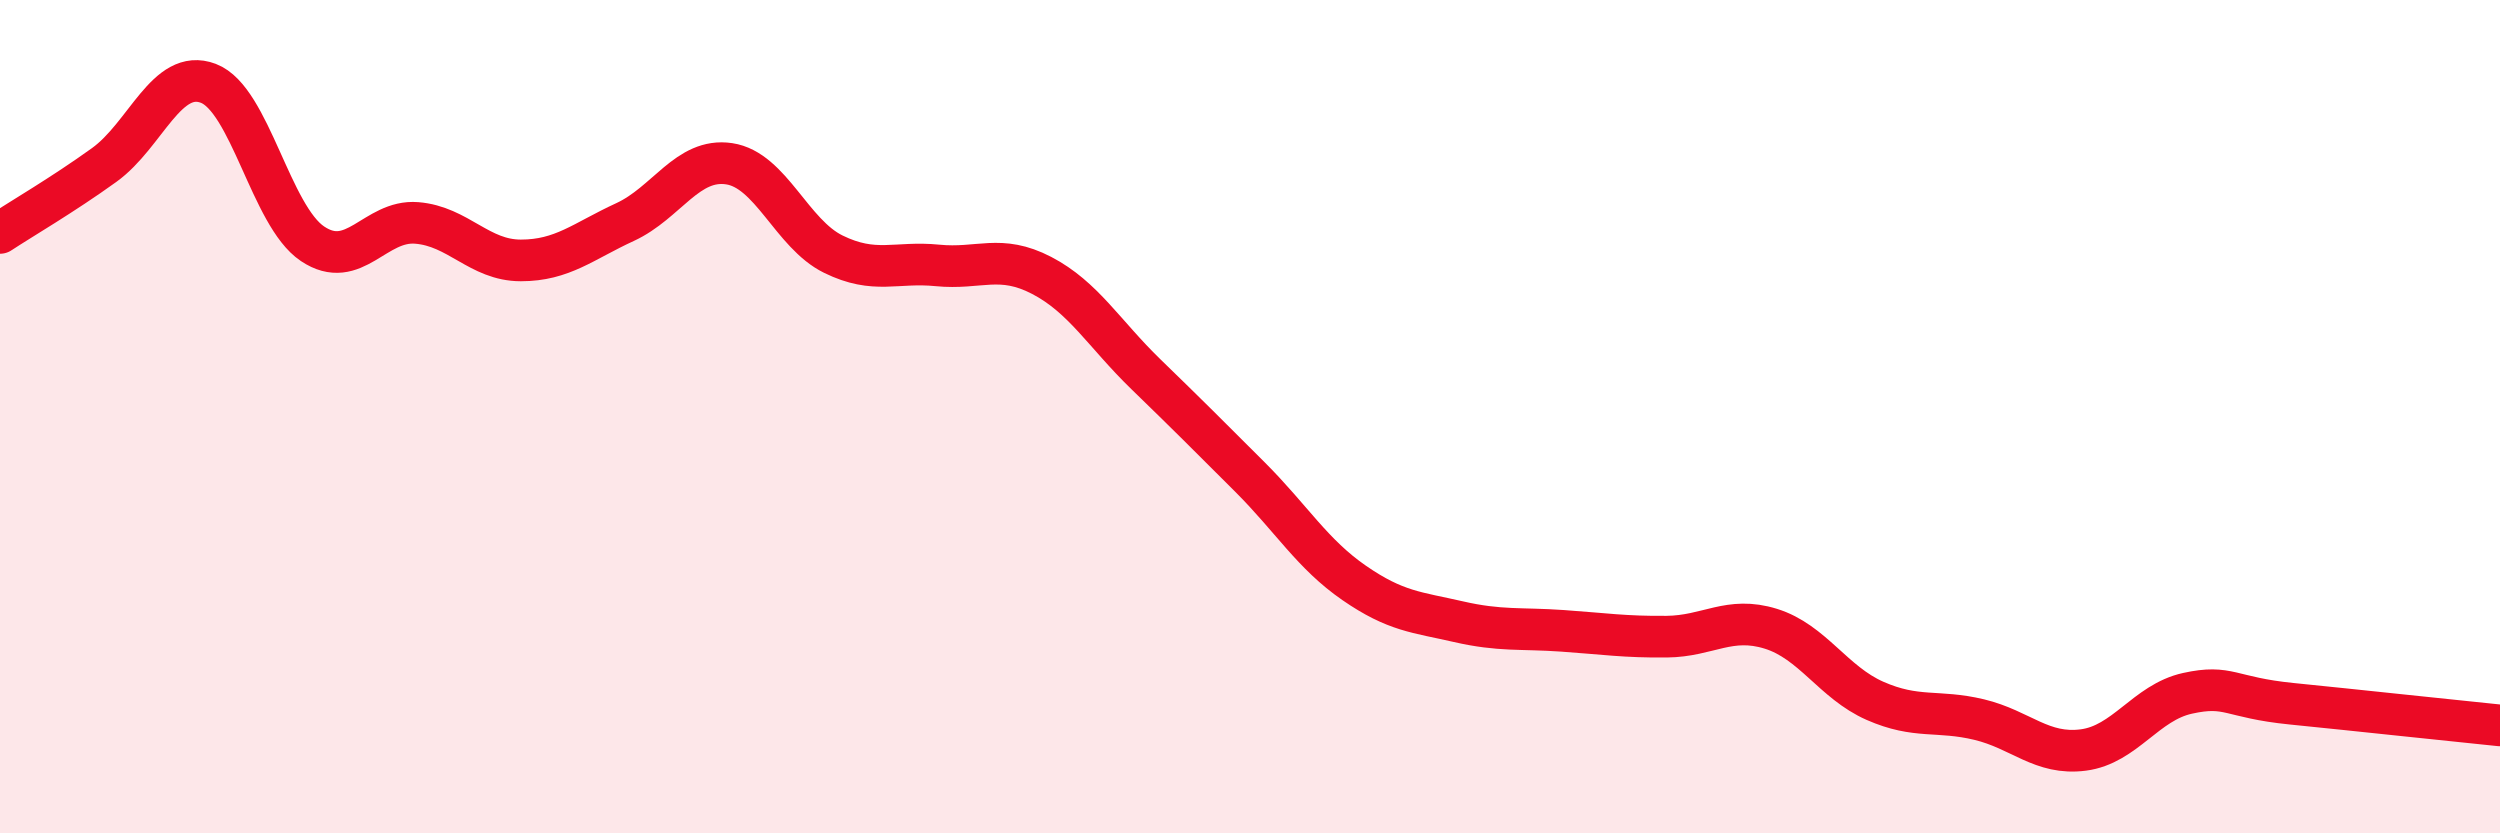
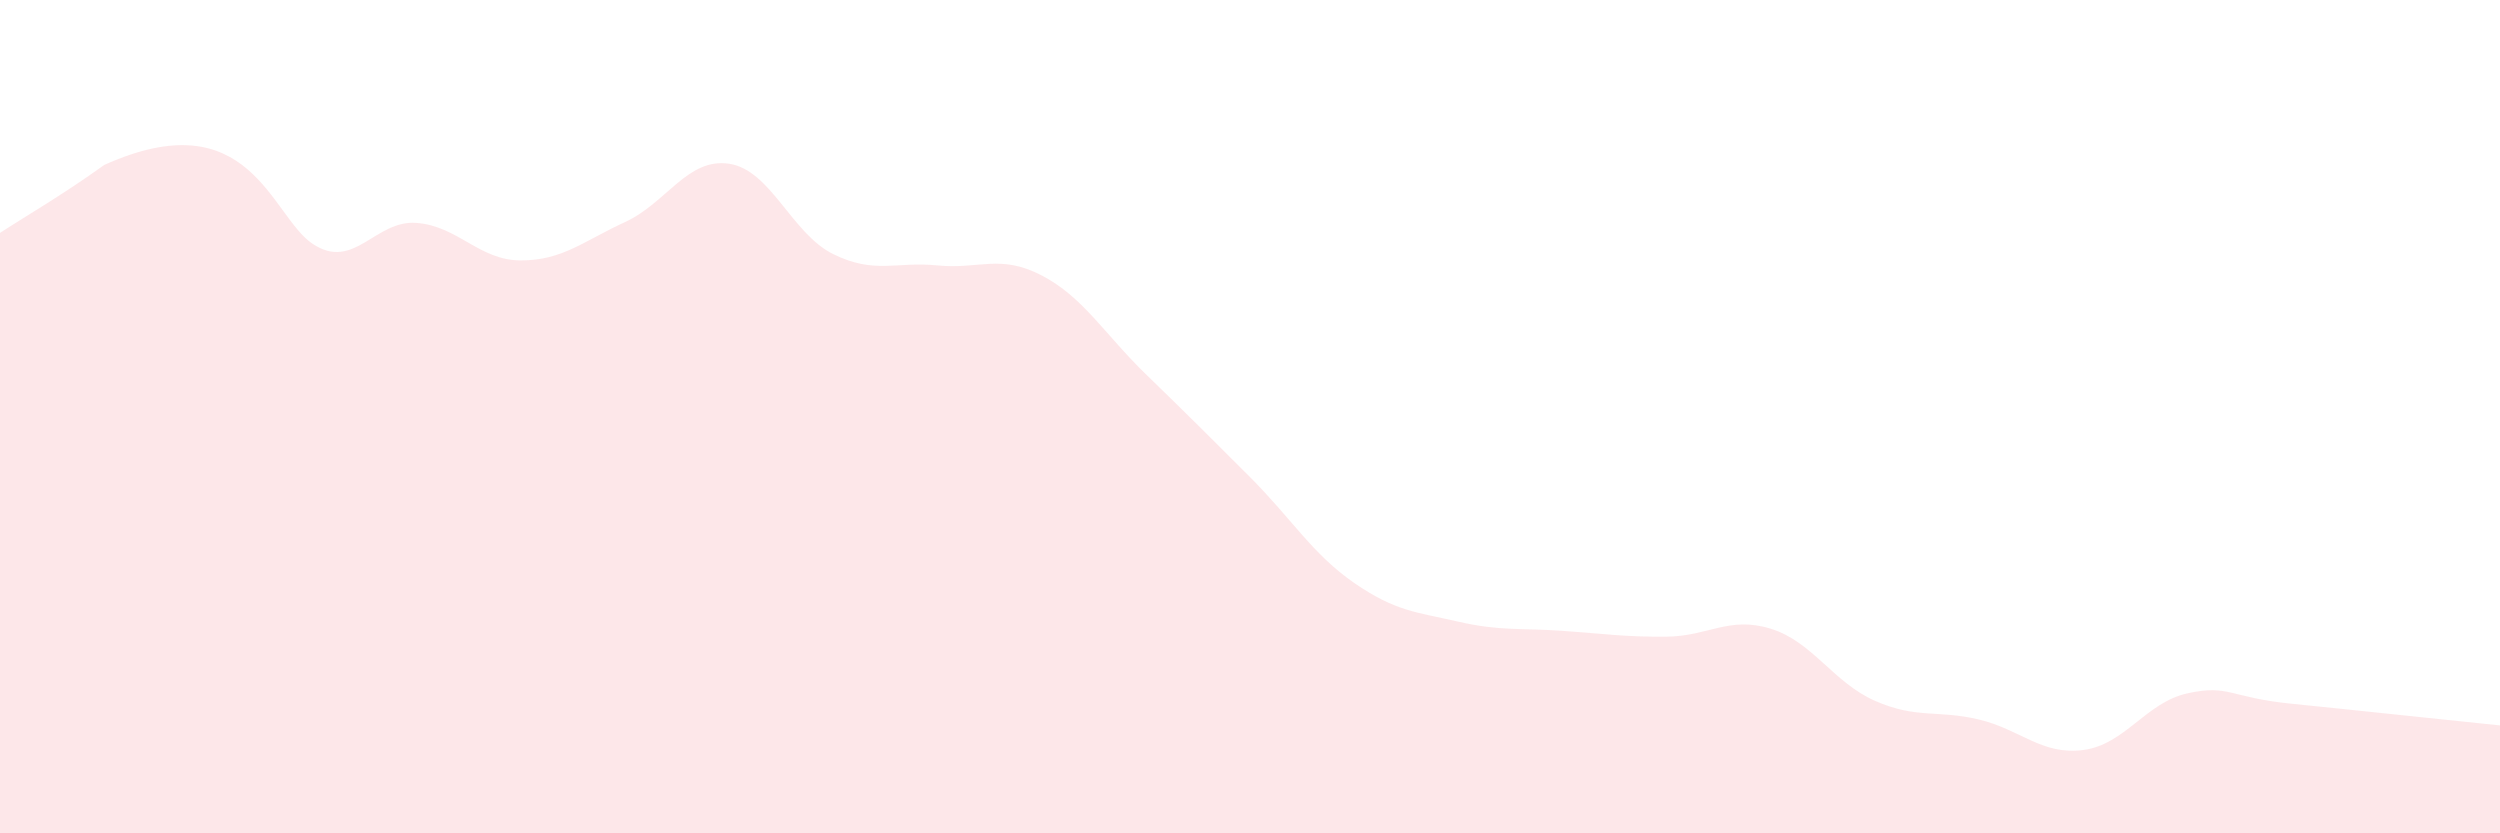
<svg xmlns="http://www.w3.org/2000/svg" width="60" height="20" viewBox="0 0 60 20">
-   <path d="M 0,5.59 C 0.5,5.26 1.5,4.68 2.5,3.96 C 3.5,3.24 4,1.62 5,2 C 6,2.38 6.5,5.18 7.5,5.85 C 8.5,6.52 9,5.27 10,5.35 C 11,5.43 11.5,6.25 12.5,6.25 C 13.5,6.25 14,5.79 15,5.33 C 16,4.87 16.5,3.78 17.5,3.93 C 18.5,4.08 19,5.61 20,6.1 C 21,6.59 21.5,6.27 22.5,6.37 C 23.5,6.47 24,6.09 25,6.61 C 26,7.13 26.5,8.01 27.5,8.98 C 28.5,9.95 29,10.45 30,11.45 C 31,12.45 31.5,13.3 32.5,13.99 C 33.5,14.68 34,14.69 35,14.92 C 36,15.15 36.5,15.07 37.5,15.14 C 38.5,15.21 39,15.29 40,15.28 C 41,15.27 41.5,14.78 42.5,15.09 C 43.5,15.4 44,16.38 45,16.82 C 46,17.26 46.5,17.03 47.5,17.27 C 48.5,17.51 49,18.13 50,18 C 51,17.87 51.5,16.86 52.5,16.64 C 53.5,16.42 53.5,16.74 55,16.89 C 56.5,17.04 59,17.31 60,17.41L60 20L0 20Z" fill="#EB0A25" opacity="0.1" stroke-linecap="round" stroke-linejoin="round" />
-   <path d="M 0,5.59 C 0.5,5.26 1.5,4.68 2.5,3.96 C 3.5,3.24 4,1.62 5,2 C 6,2.38 6.5,5.18 7.5,5.85 C 8.5,6.52 9,5.27 10,5.35 C 11,5.43 11.5,6.25 12.5,6.25 C 13.5,6.25 14,5.79 15,5.33 C 16,4.87 16.5,3.78 17.5,3.93 C 18.5,4.08 19,5.61 20,6.1 C 21,6.59 21.5,6.27 22.5,6.37 C 23.5,6.47 24,6.09 25,6.61 C 26,7.13 26.5,8.01 27.5,8.98 C 28.5,9.95 29,10.45 30,11.45 C 31,12.45 31.5,13.3 32.5,13.99 C 33.5,14.68 34,14.69 35,14.92 C 36,15.15 36.5,15.07 37.5,15.14 C 38.5,15.21 39,15.29 40,15.28 C 41,15.27 41.5,14.78 42.5,15.09 C 43.5,15.4 44,16.38 45,16.82 C 46,17.26 46.5,17.03 47.5,17.27 C 48.5,17.51 49,18.13 50,18 C 51,17.87 51.5,16.86 52.5,16.64 C 53.5,16.42 53.5,16.74 55,16.89 C 56.5,17.04 59,17.31 60,17.41" stroke="#EB0A25" stroke-width="1" fill="none" stroke-linecap="round" stroke-linejoin="round" />
+   <path d="M 0,5.59 C 0.5,5.26 1.5,4.68 2.5,3.96 C 6,2.38 6.5,5.18 7.5,5.85 C 8.5,6.52 9,5.27 10,5.35 C 11,5.43 11.5,6.25 12.5,6.25 C 13.5,6.25 14,5.79 15,5.33 C 16,4.87 16.5,3.78 17.5,3.93 C 18.5,4.08 19,5.61 20,6.1 C 21,6.59 21.5,6.27 22.5,6.37 C 23.5,6.47 24,6.09 25,6.61 C 26,7.13 26.5,8.01 27.5,8.98 C 28.5,9.95 29,10.45 30,11.45 C 31,12.45 31.5,13.3 32.5,13.99 C 33.5,14.68 34,14.69 35,14.92 C 36,15.15 36.5,15.07 37.5,15.14 C 38.5,15.21 39,15.29 40,15.28 C 41,15.27 41.5,14.78 42.5,15.09 C 43.5,15.4 44,16.38 45,16.82 C 46,17.26 46.5,17.03 47.5,17.27 C 48.5,17.51 49,18.13 50,18 C 51,17.87 51.5,16.86 52.5,16.64 C 53.5,16.42 53.5,16.74 55,16.89 C 56.5,17.04 59,17.31 60,17.41L60 20L0 20Z" fill="#EB0A25" opacity="0.1" stroke-linecap="round" stroke-linejoin="round" />
</svg>